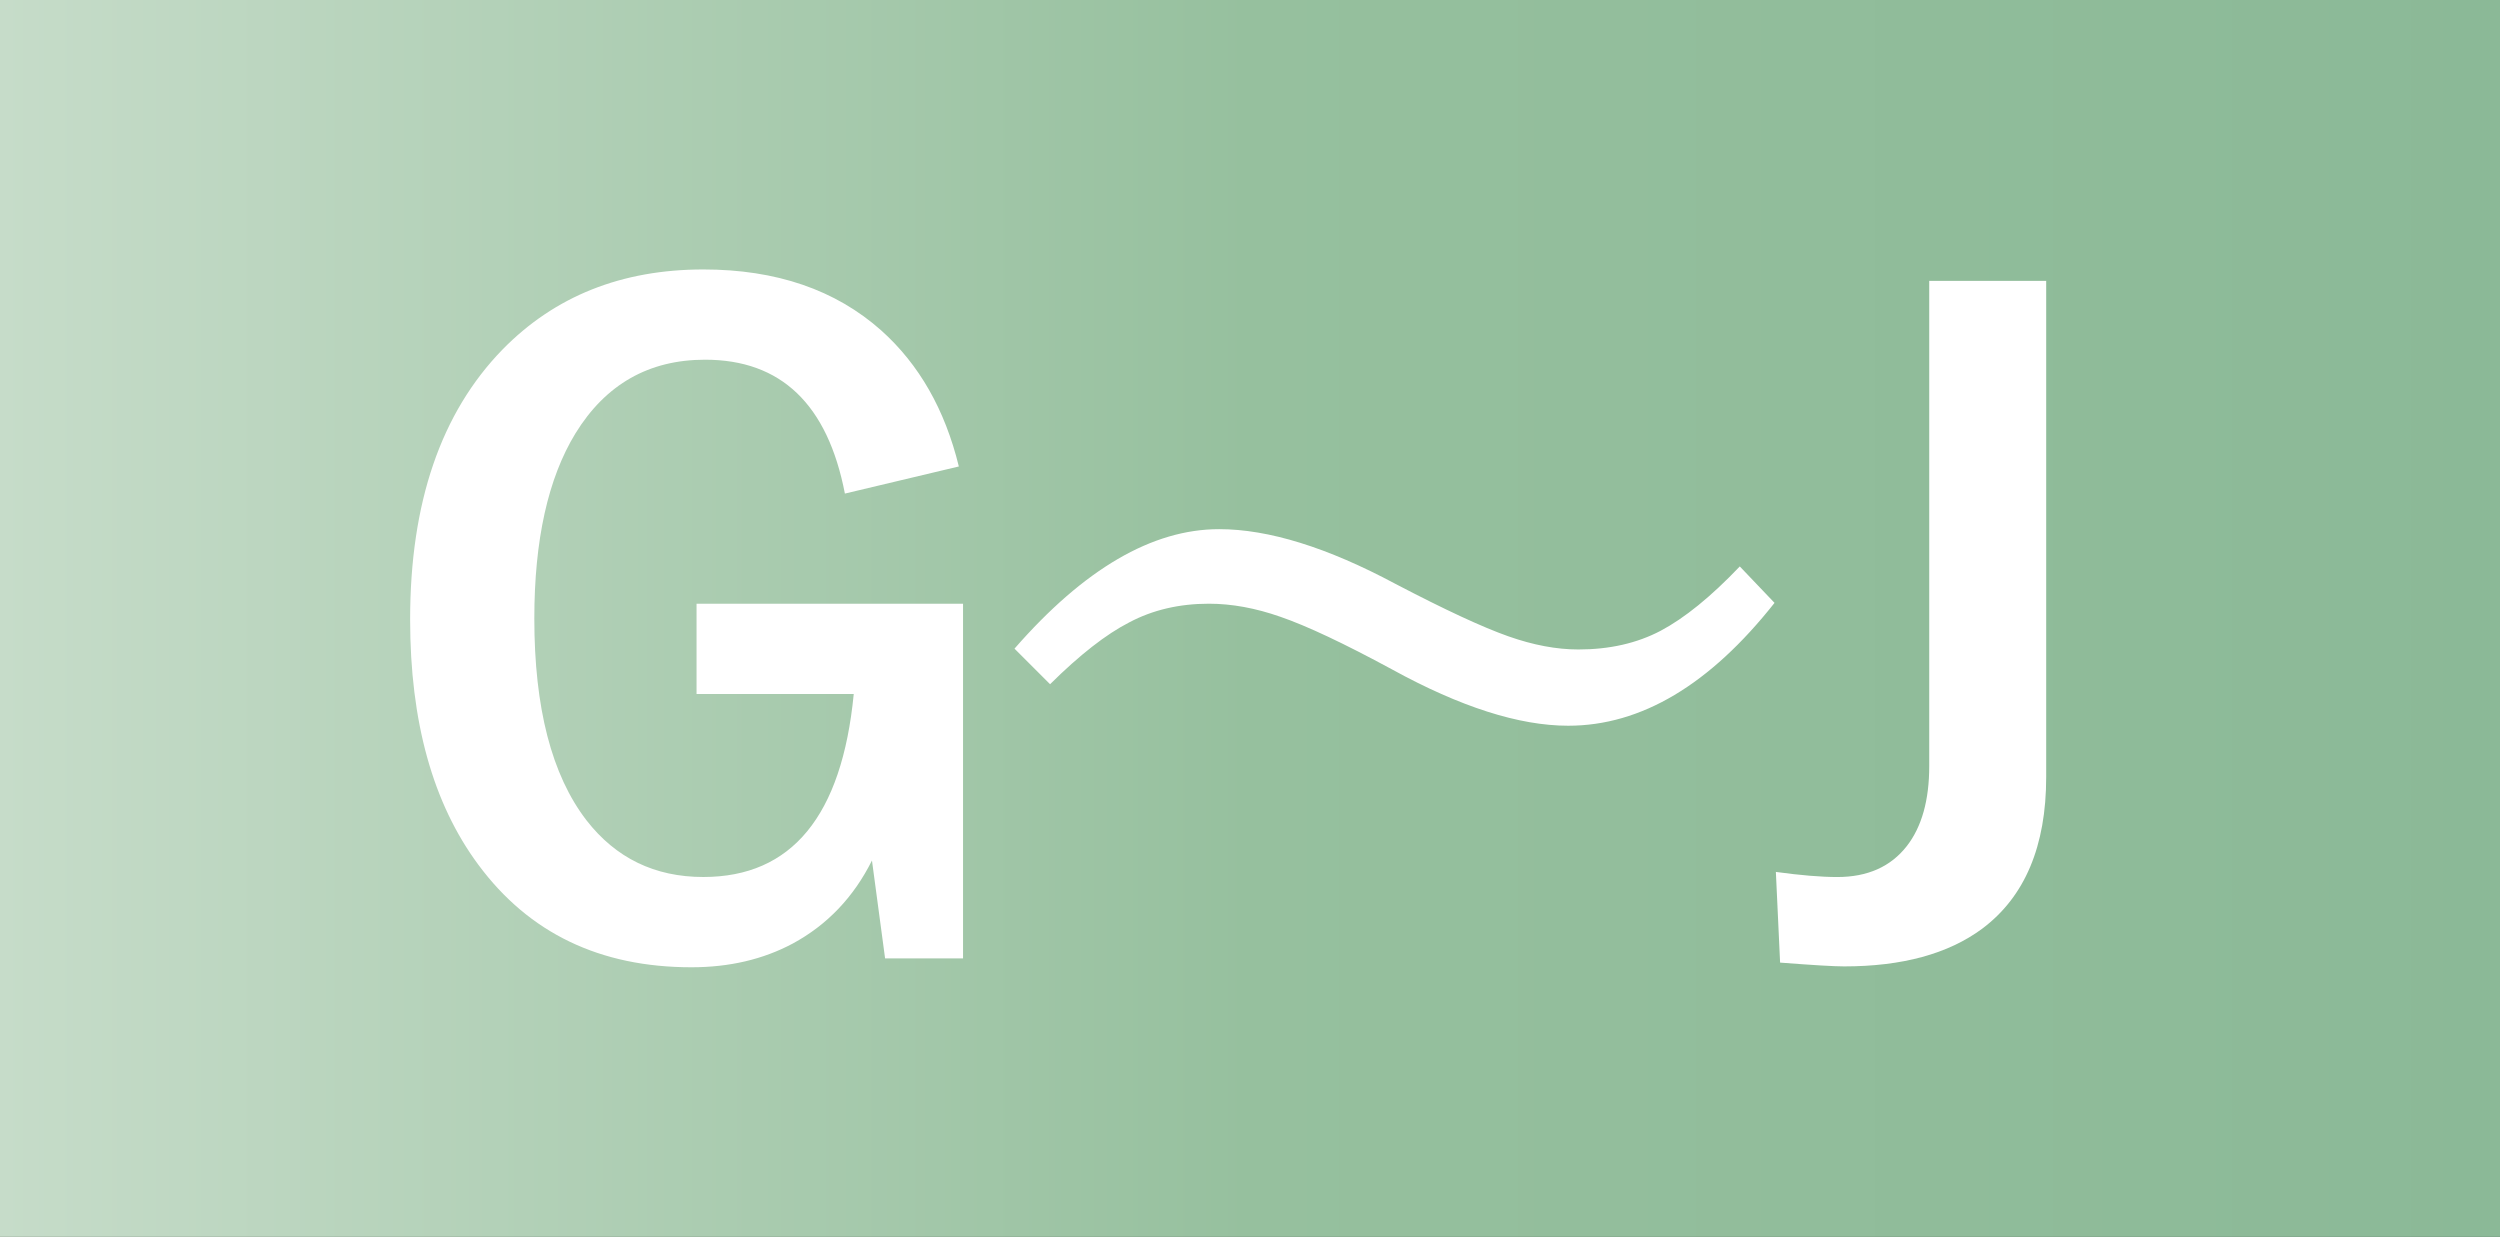
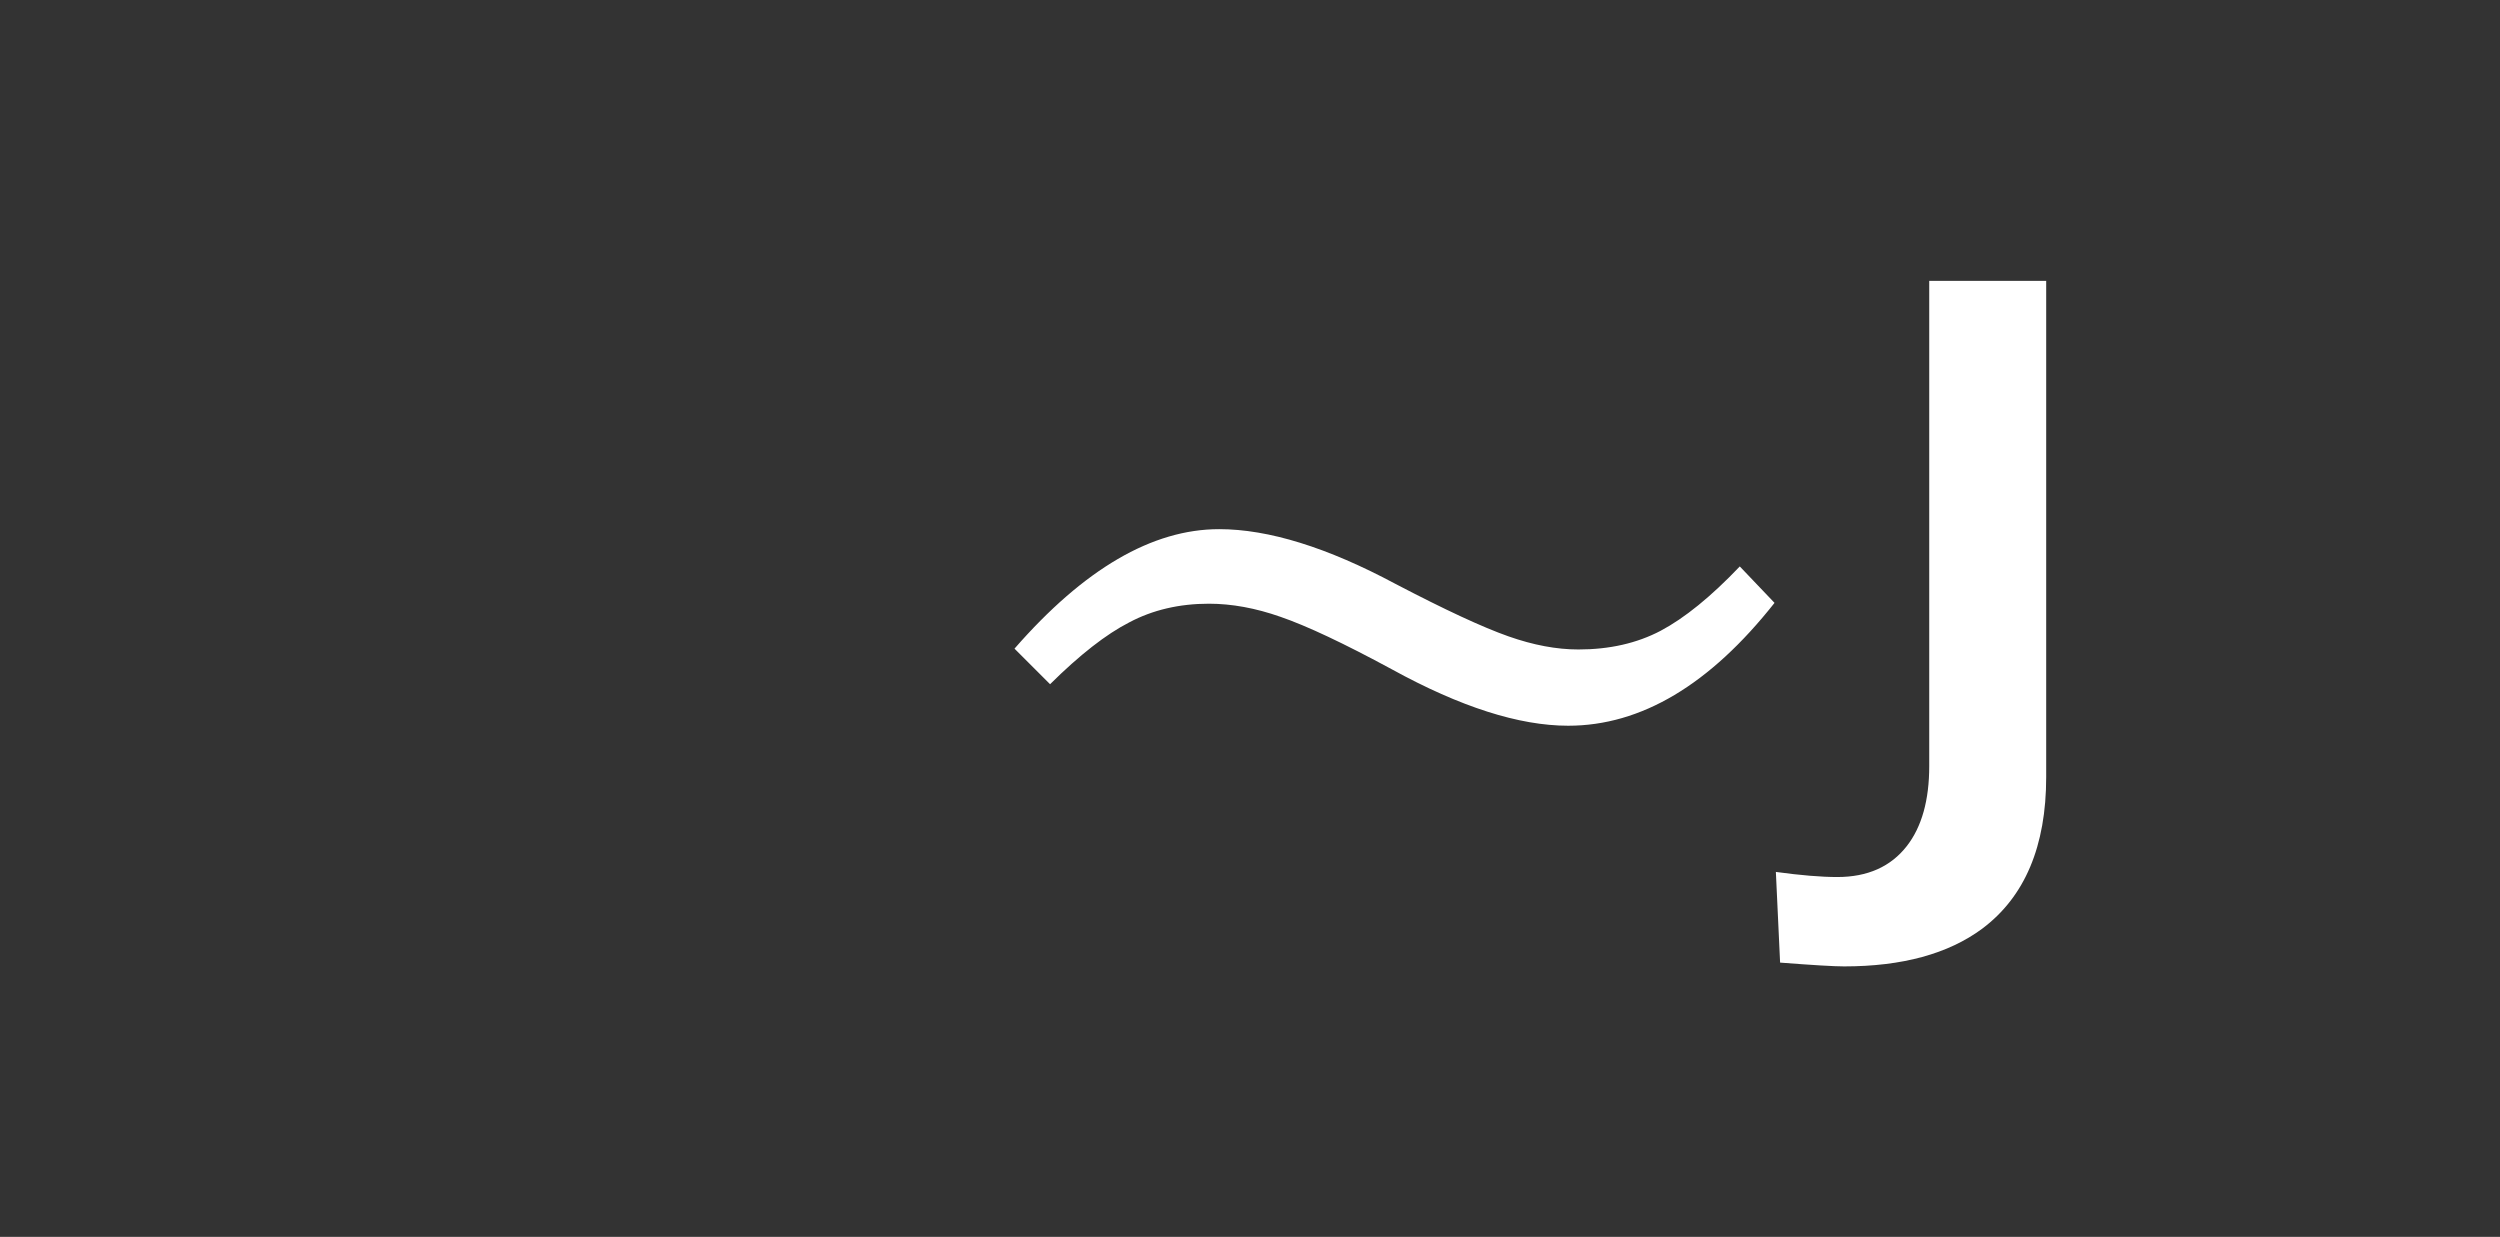
<svg xmlns="http://www.w3.org/2000/svg" id="b" viewBox="0 0 69.148 34.211">
  <rect x="0" y="0" width="69.148" height="34.211" fill="#333333" stroke="none" />
  <defs>
    <linearGradient id="d" x1="0" y1="17.106" x2="69.148" y2="17.106" gradientUnits="userSpaceOnUse">
      <stop offset="0" stop-color="#c6dcc9" />
      <stop offset=".5" stop-color="#96c09e" />
      <stop offset="1" stop-color="#8bb997" />
    </linearGradient>
  </defs>
  <g id="c">
-     <rect width="69.148" height="34.211" style="fill:url(#d);" />
-     <path d="m26.521,12.902l-3.152.75c-.477-2.469-1.766-3.703-3.867-3.703-1.555,0-2.75.68-3.586,2.039-.758,1.242-1.137,2.949-1.137,5.121,0,2.469.48,4.328,1.441,5.578.812,1.047,1.891,1.57,3.234,1.57,2.445,0,3.832-1.688,4.16-5.062h-4.348v-2.496h7.371v9.809h-2.156l-.363-2.707c-.508,1.016-1.238,1.781-2.191,2.297-.82.438-1.754.656-2.801.656-2.531,0-4.496-.945-5.895-2.836-1.258-1.695-1.887-3.957-1.887-6.785,0-3.227.852-5.715,2.555-7.465,1.445-1.477,3.297-2.215,5.555-2.215,2.016,0,3.656.562,4.922,1.688,1.047.938,1.762,2.191,2.145,3.762Z" style="fill:#fff;" />
    <path d="m33.719,14.636c1.367,0,2.992.504,4.875,1.512,1.375.719,2.418,1.203,3.129,1.453.688.242,1.332.363,1.934.363.859,0,1.617-.172,2.273-.516.664-.352,1.395-.945,2.191-1.781l.961,1.008c-1.789,2.266-3.691,3.398-5.707,3.398-1.359,0-2.984-.52-4.875-1.559-1.328-.719-2.355-1.203-3.082-1.453-.688-.242-1.348-.363-1.98-.363-.82,0-1.555.172-2.203.516-.641.328-1.371.898-2.191,1.711l-.984-.984c1.922-2.203,3.809-3.305,5.66-3.305Z" style="fill:#fff;" />
    <path d="m56.596,7.769v13.723c0,1.914-.59,3.312-1.77,4.195-.938.695-2.211,1.043-3.82,1.043-.273,0-.863-.035-1.77-.105l-.117-2.508c.688.094,1.254.141,1.699.141.836,0,1.477-.285,1.922-.855.414-.531.621-1.27.621-2.215V7.769h3.234Z" style="fill:#fff;" />
  </g>
</svg>